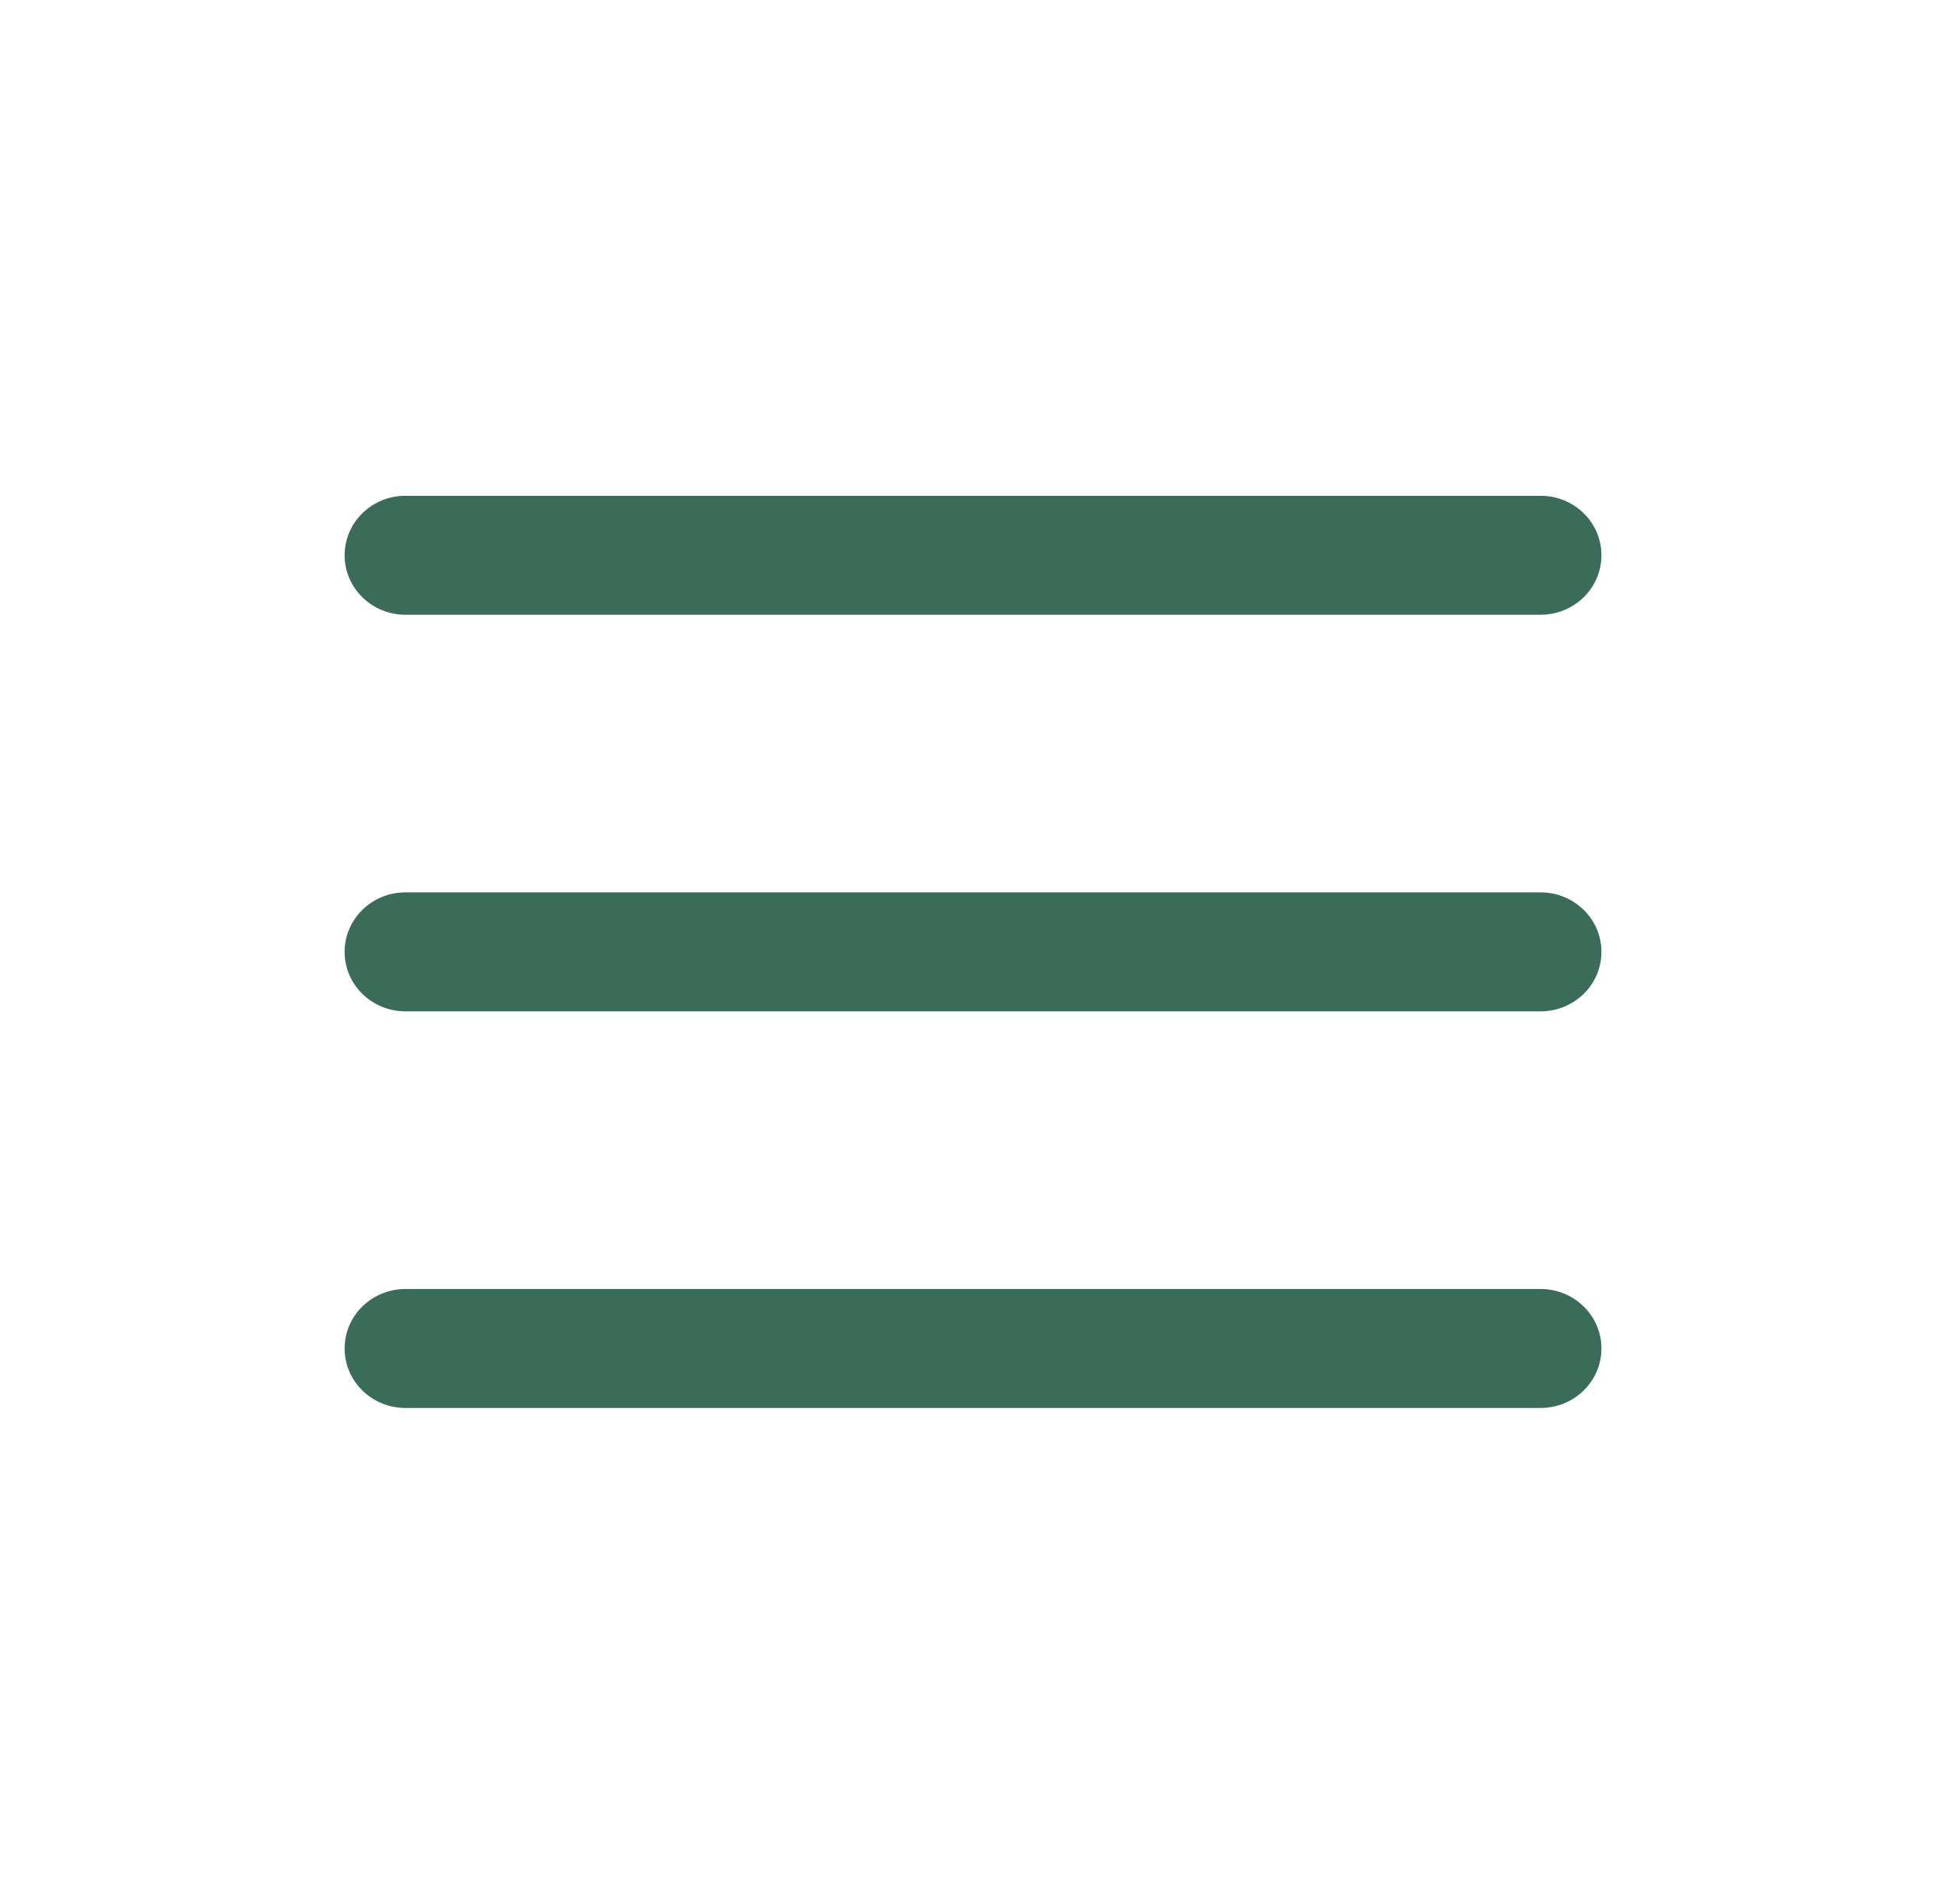
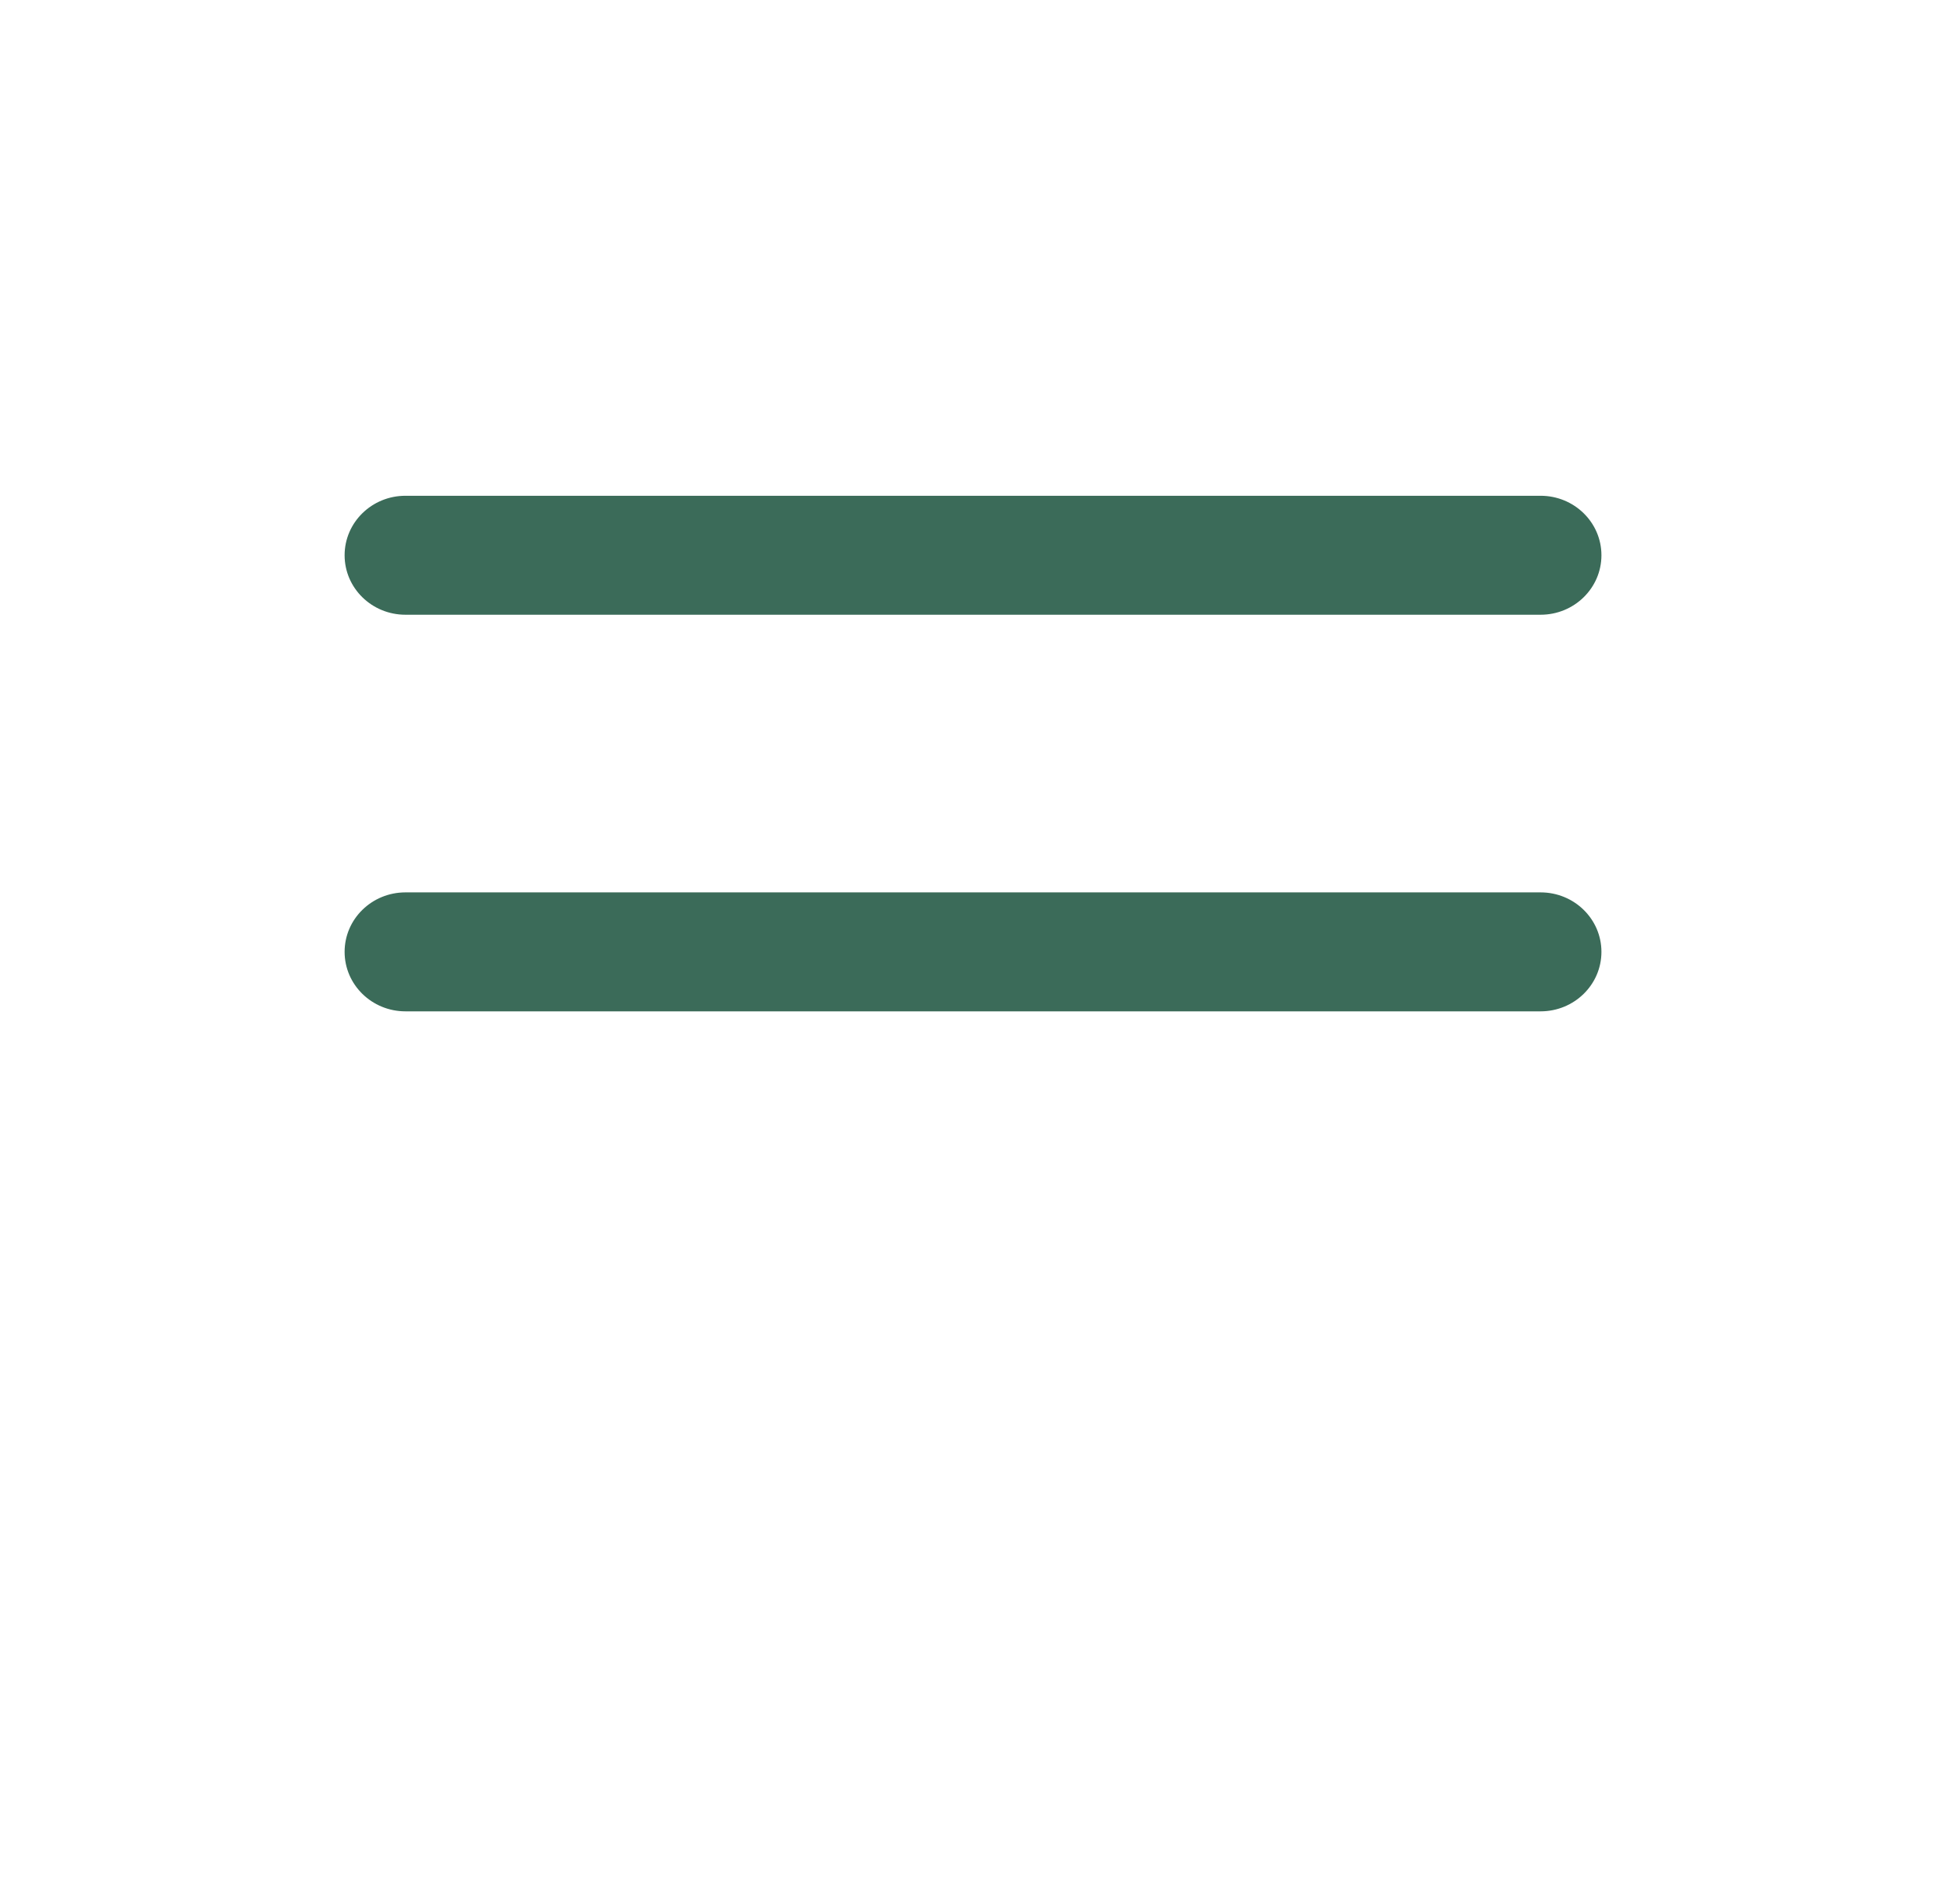
<svg xmlns="http://www.w3.org/2000/svg" width="46" height="45" viewBox="0 0 46 45" fill="none">
  <path fill-rule="evenodd" clip-rule="evenodd" d="M37.855 22.5C37.855 21.723 37.211 21.094 36.417 21.094H9.584C8.79 21.094 8.146 21.723 8.146 22.5C8.146 23.277 8.79 23.906 9.584 23.906H36.417C37.211 23.906 37.855 23.277 37.855 22.5Z" fill="#3B6B59" />
  <path fill-rule="evenodd" clip-rule="evenodd" d="M37.855 13.125C37.855 12.348 37.211 11.719 36.417 11.719H9.584C8.79 11.719 8.146 12.348 8.146 13.125C8.146 13.902 8.79 14.531 9.584 14.531H36.417C37.211 14.531 37.855 13.902 37.855 13.125Z" fill="#3B6B59" />
-   <path fill-rule="evenodd" clip-rule="evenodd" d="M37.855 31.875C37.855 31.098 37.211 30.469 36.417 30.469H9.584C8.79 30.469 8.146 31.098 8.146 31.875C8.146 32.652 8.79 33.281 9.584 33.281H36.417C37.211 33.281 37.855 32.652 37.855 31.875Z" fill="#3B6B59" />
</svg>